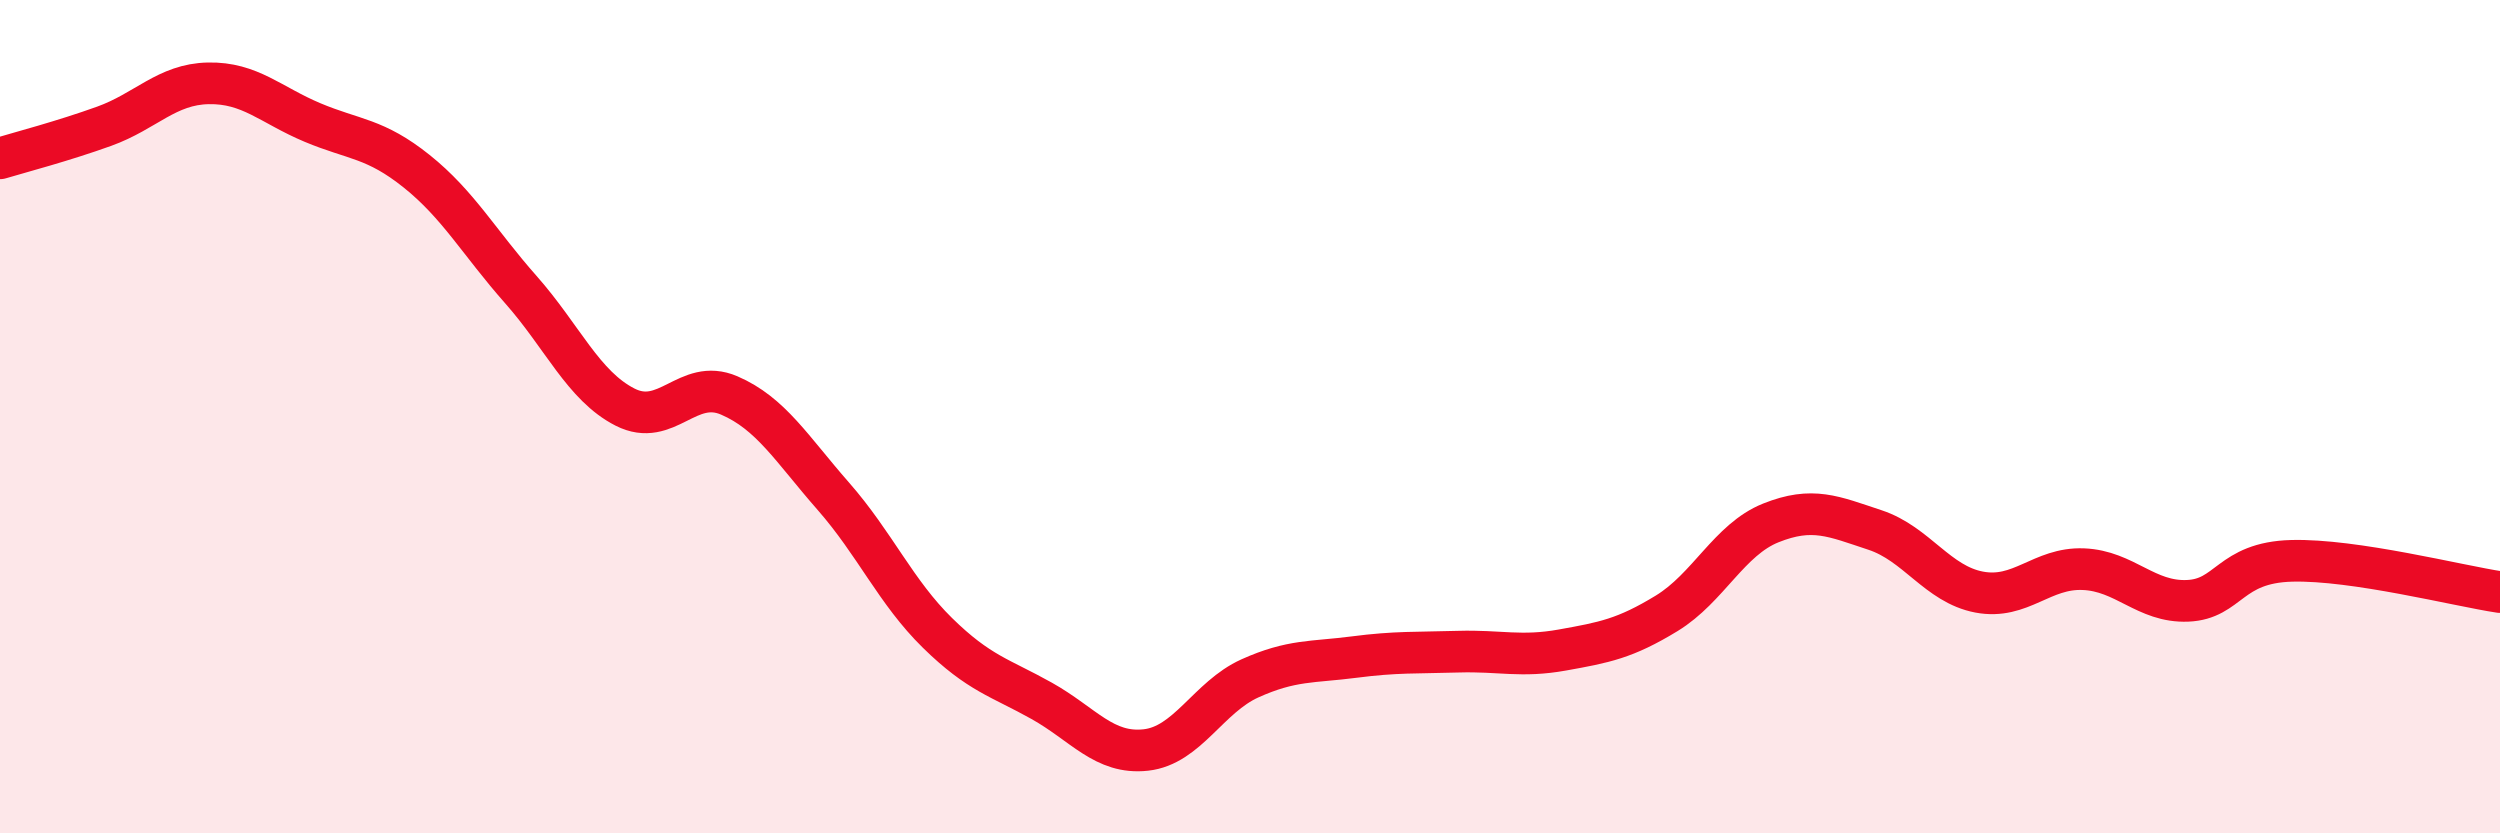
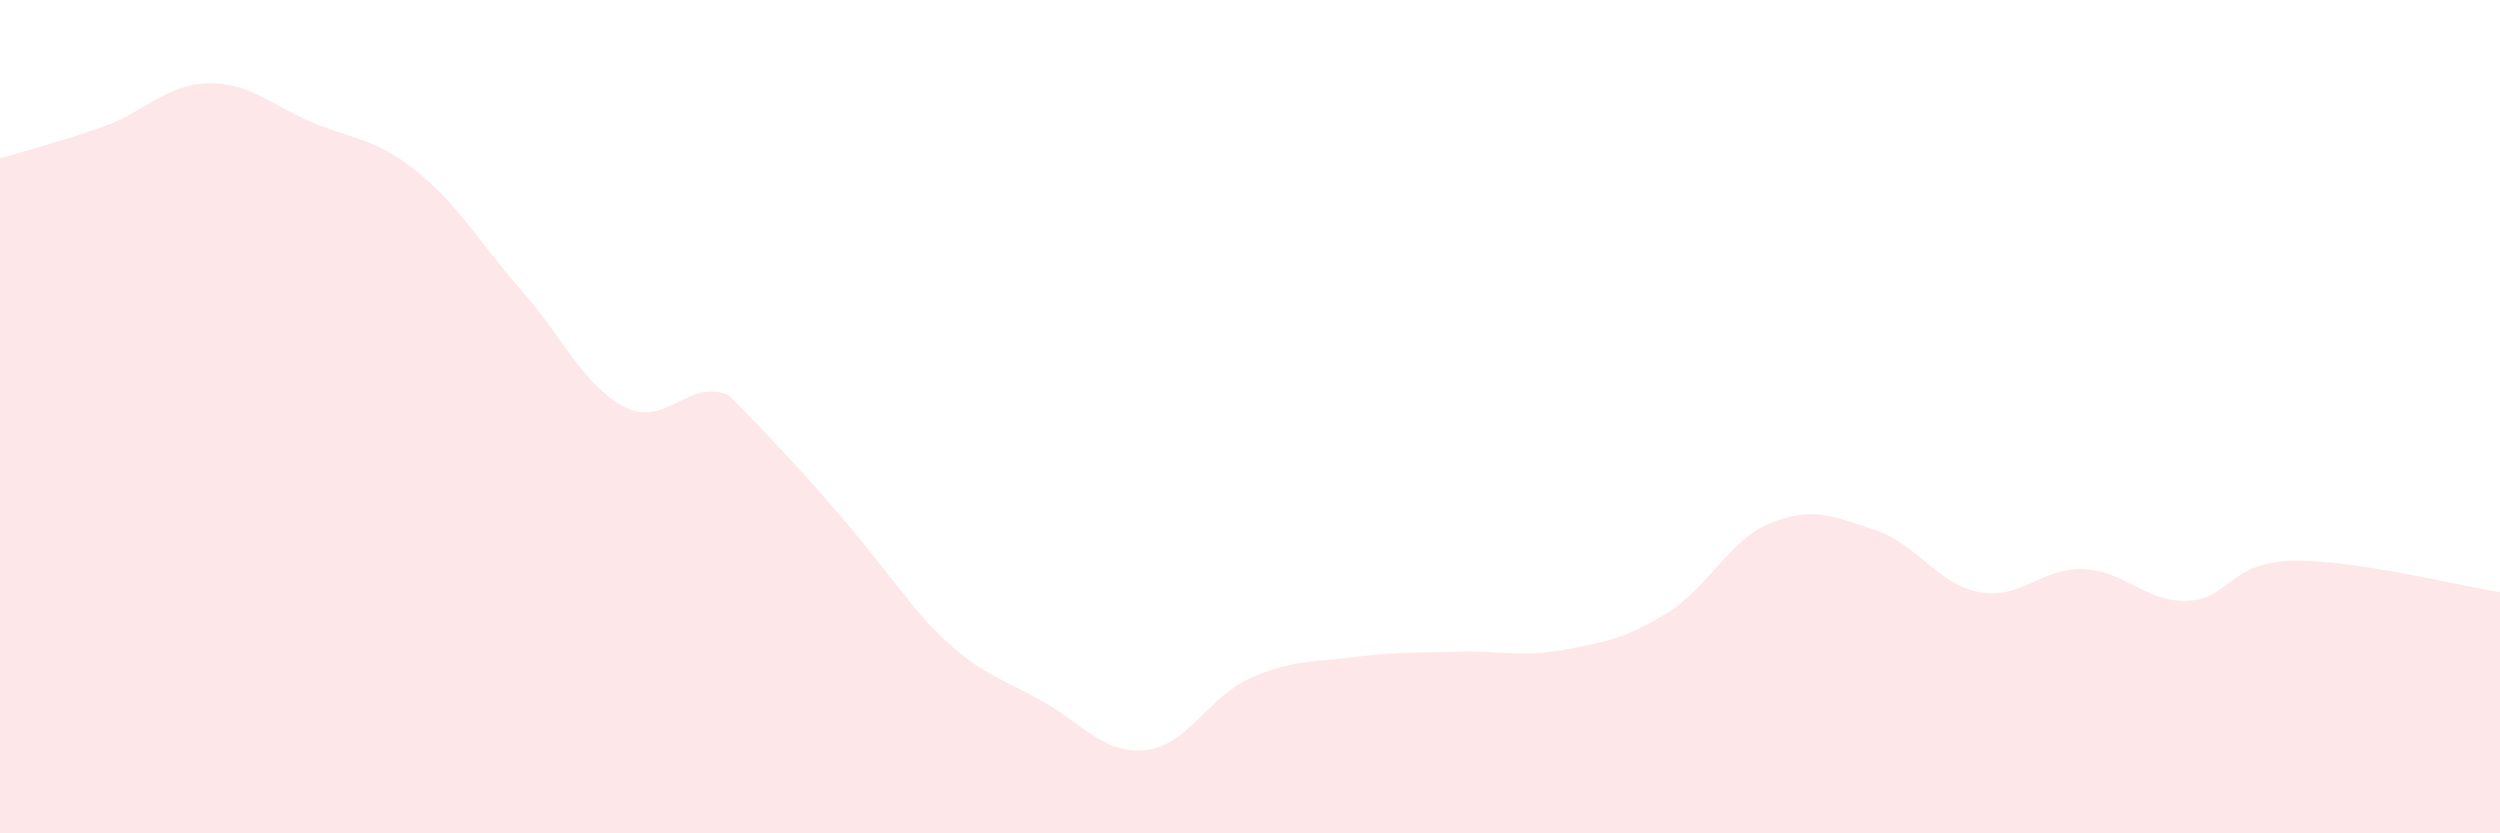
<svg xmlns="http://www.w3.org/2000/svg" width="60" height="20" viewBox="0 0 60 20">
-   <path d="M 0,3.8 C 0.5,3.65 1.5,3.39 2.5,3.03 C 3.5,2.67 4,2.02 5,2 C 6,1.98 6.5,2.52 7.5,2.94 C 8.5,3.36 9,3.31 10,4.11 C 11,4.91 11.5,5.82 12.5,6.95 C 13.5,8.08 14,9.26 15,9.77 C 16,10.28 16.5,9.06 17.5,9.49 C 18.5,9.92 19,10.77 20,11.91 C 21,13.05 21.5,14.21 22.5,15.19 C 23.5,16.17 24,16.26 25,16.82 C 26,17.38 26.5,18.11 27.5,18 C 28.5,17.89 29,16.73 30,16.28 C 31,15.83 31.5,15.9 32.5,15.77 C 33.5,15.64 34,15.67 35,15.64 C 36,15.61 36.5,15.78 37.5,15.6 C 38.5,15.42 39,15.33 40,14.72 C 41,14.11 41.5,12.95 42.5,12.55 C 43.5,12.15 44,12.39 45,12.72 C 46,13.05 46.5,14.02 47.5,14.21 C 48.5,14.4 49,13.62 50,13.66 C 51,13.7 51.5,14.46 52.5,14.42 C 53.5,14.38 53.5,13.5 55,13.46 C 56.5,13.42 59,14.06 60,14.21L60 20L0 20Z" fill="#EB0A25" opacity="0.1" stroke-linecap="round" stroke-linejoin="round" />
-   <path d="M 0,3.8 C 0.5,3.65 1.5,3.39 2.5,3.03 C 3.5,2.67 4,2.02 5,2 C 6,1.98 6.5,2.52 7.5,2.94 C 8.5,3.36 9,3.31 10,4.11 C 11,4.91 11.5,5.82 12.5,6.95 C 13.5,8.08 14,9.26 15,9.77 C 16,10.28 16.5,9.06 17.5,9.49 C 18.5,9.92 19,10.77 20,11.91 C 21,13.05 21.5,14.21 22.5,15.19 C 23.5,16.17 24,16.26 25,16.82 C 26,17.38 26.5,18.11 27.5,18 C 28.5,17.89 29,16.73 30,16.28 C 31,15.83 31.5,15.9 32.5,15.77 C 33.5,15.64 34,15.67 35,15.64 C 36,15.61 36.5,15.78 37.5,15.6 C 38.5,15.42 39,15.33 40,14.72 C 41,14.11 41.5,12.95 42.5,12.55 C 43.5,12.15 44,12.39 45,12.72 C 46,13.05 46.5,14.02 47.5,14.21 C 48.5,14.4 49,13.62 50,13.66 C 51,13.7 51.5,14.46 52.5,14.42 C 53.5,14.38 53.5,13.5 55,13.46 C 56.5,13.42 59,14.06 60,14.21" stroke="#EB0A25" stroke-width="1" fill="none" stroke-linecap="round" stroke-linejoin="round" />
+   <path d="M 0,3.8 C 0.5,3.65 1.5,3.39 2.5,3.03 C 3.5,2.67 4,2.02 5,2 C 6,1.98 6.5,2.52 7.5,2.94 C 8.5,3.36 9,3.31 10,4.11 C 11,4.91 11.5,5.82 12.5,6.95 C 13.5,8.08 14,9.26 15,9.77 C 16,10.28 16.5,9.06 17.5,9.49 C 21,13.05 21.5,14.21 22.5,15.19 C 23.5,16.17 24,16.26 25,16.82 C 26,17.38 26.5,18.11 27.5,18 C 28.5,17.89 29,16.73 30,16.28 C 31,15.83 31.5,15.9 32.5,15.77 C 33.5,15.64 34,15.67 35,15.64 C 36,15.61 36.5,15.78 37.5,15.6 C 38.5,15.42 39,15.33 40,14.72 C 41,14.11 41.5,12.95 42.5,12.55 C 43.5,12.15 44,12.39 45,12.72 C 46,13.05 46.5,14.02 47.5,14.21 C 48.5,14.4 49,13.62 50,13.66 C 51,13.7 51.5,14.46 52.5,14.42 C 53.5,14.38 53.5,13.5 55,13.46 C 56.5,13.42 59,14.06 60,14.21L60 20L0 20Z" fill="#EB0A25" opacity="0.1" stroke-linecap="round" stroke-linejoin="round" />
</svg>